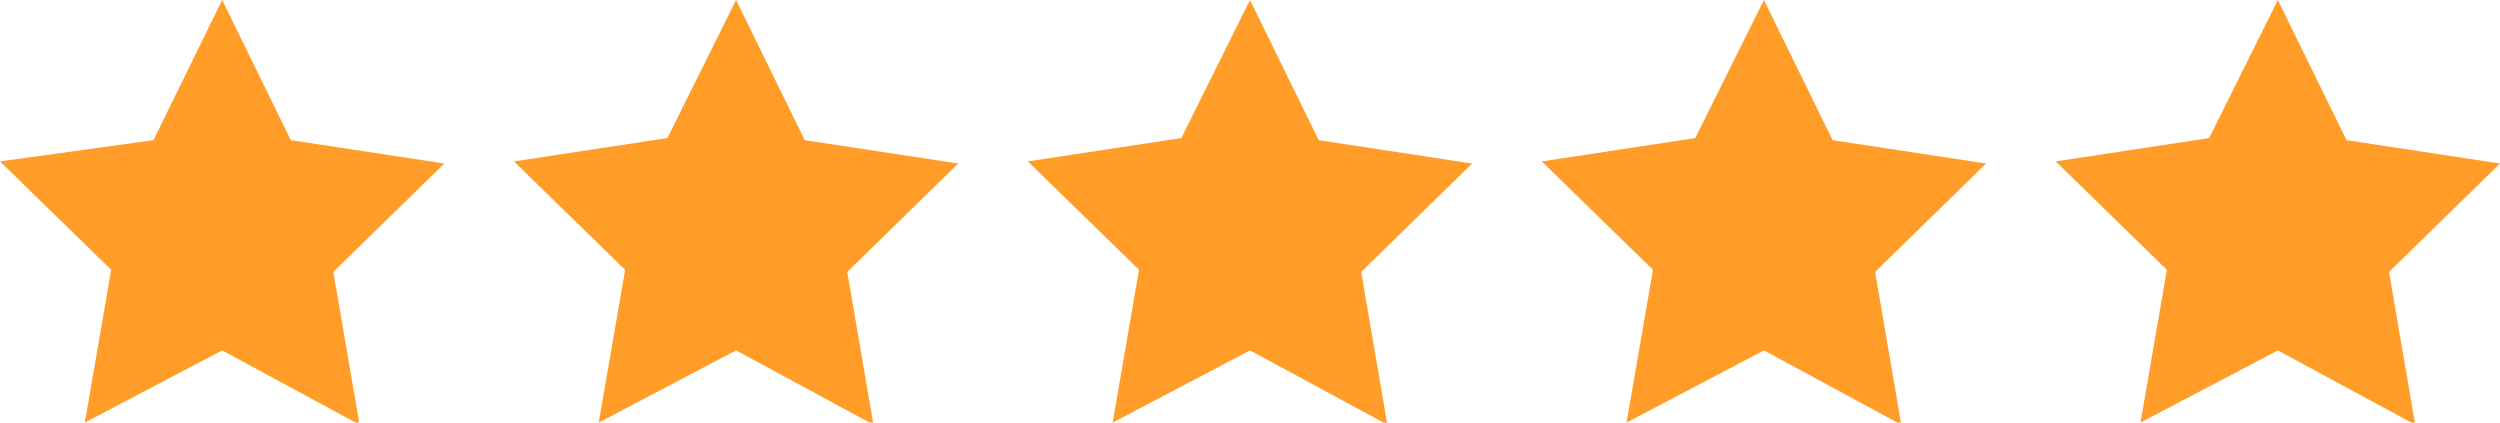
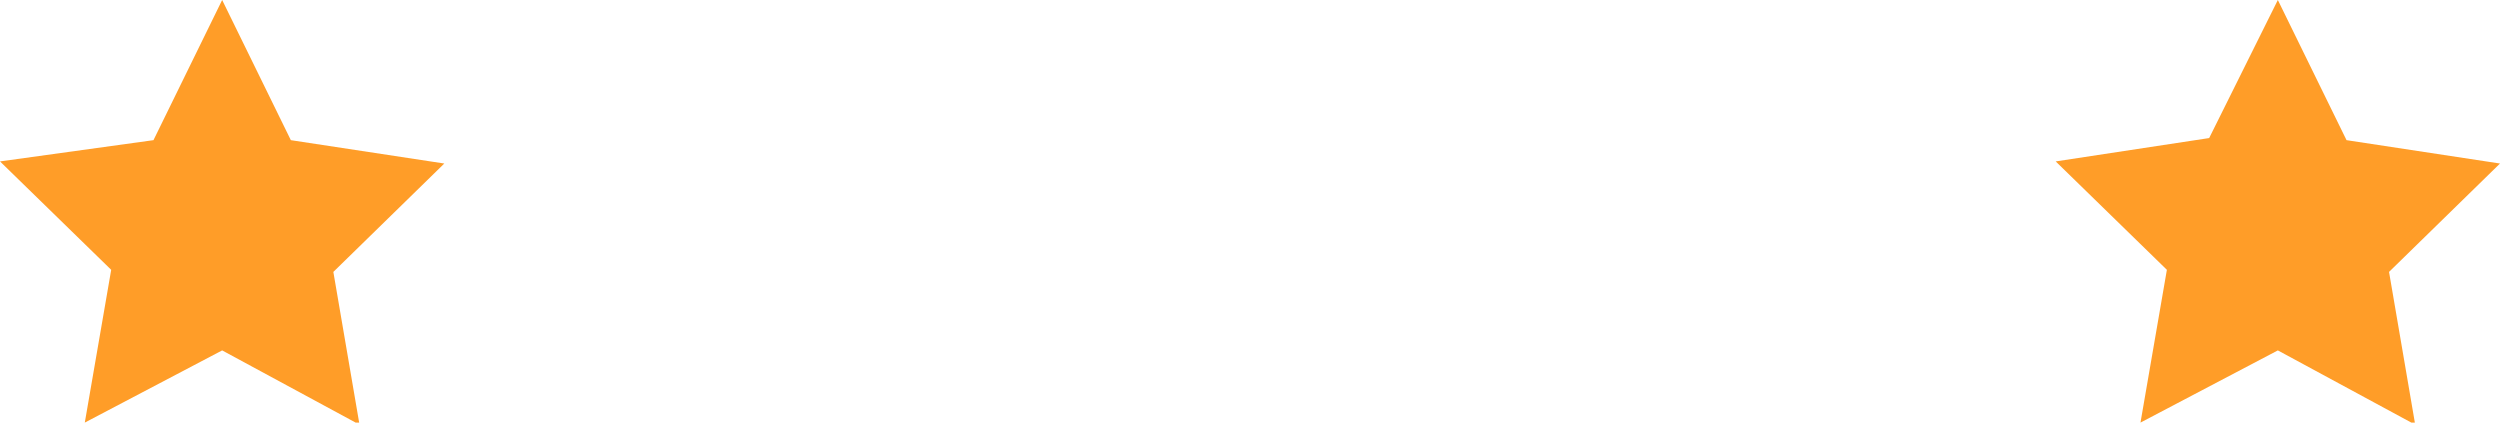
<svg xmlns="http://www.w3.org/2000/svg" viewBox="0 0 107.02 18.09">
  <defs>
    <style>.cls-1{fill:#ff9d28;fill-rule:evenodd;}</style>
  </defs>
  <title>Asset 2</title>
  <g id="Layer_2" data-name="Layer 2">
    <g id="Layer_1-2" data-name="Layer 1">
-       <path class="cls-1" d="M53.51,15l-5.88,3.09,1.13-6.54L44,6.91l6.57-1L53.51,0l2.94,6,6.57,1-4.75,4.64,1.12,6.54Z" />
-       <path class="cls-1" d="M75.51,15l-5.88,3.09,1.13-6.54L66,6.91l6.57-1L75.51,0l2.94,6,6.57,1-4.75,4.64,1.12,6.54Z" />
-       <path class="cls-1" d="M31.51,15l-5.88,3.09,1.13-6.54L22,6.91l6.57-1L31.51,0l2.94,6,6.57,1-4.75,4.64,1.12,6.54Z" />
      <path class="cls-1" d="M97.51,15l-5.88,3.09,1.13-6.54L88,6.91l6.57-1L97.51,0l2.94,6,6.57,1-4.75,4.64,1.12,6.54Z" />
      <path class="cls-1" d="M9.51,15,3.63,18.09l1.13-6.54L0,6.91,6.57,6,9.51,0l2.94,6,6.57,1-4.75,4.64,1.12,6.54Z" />
    </g>
  </g>
</svg>